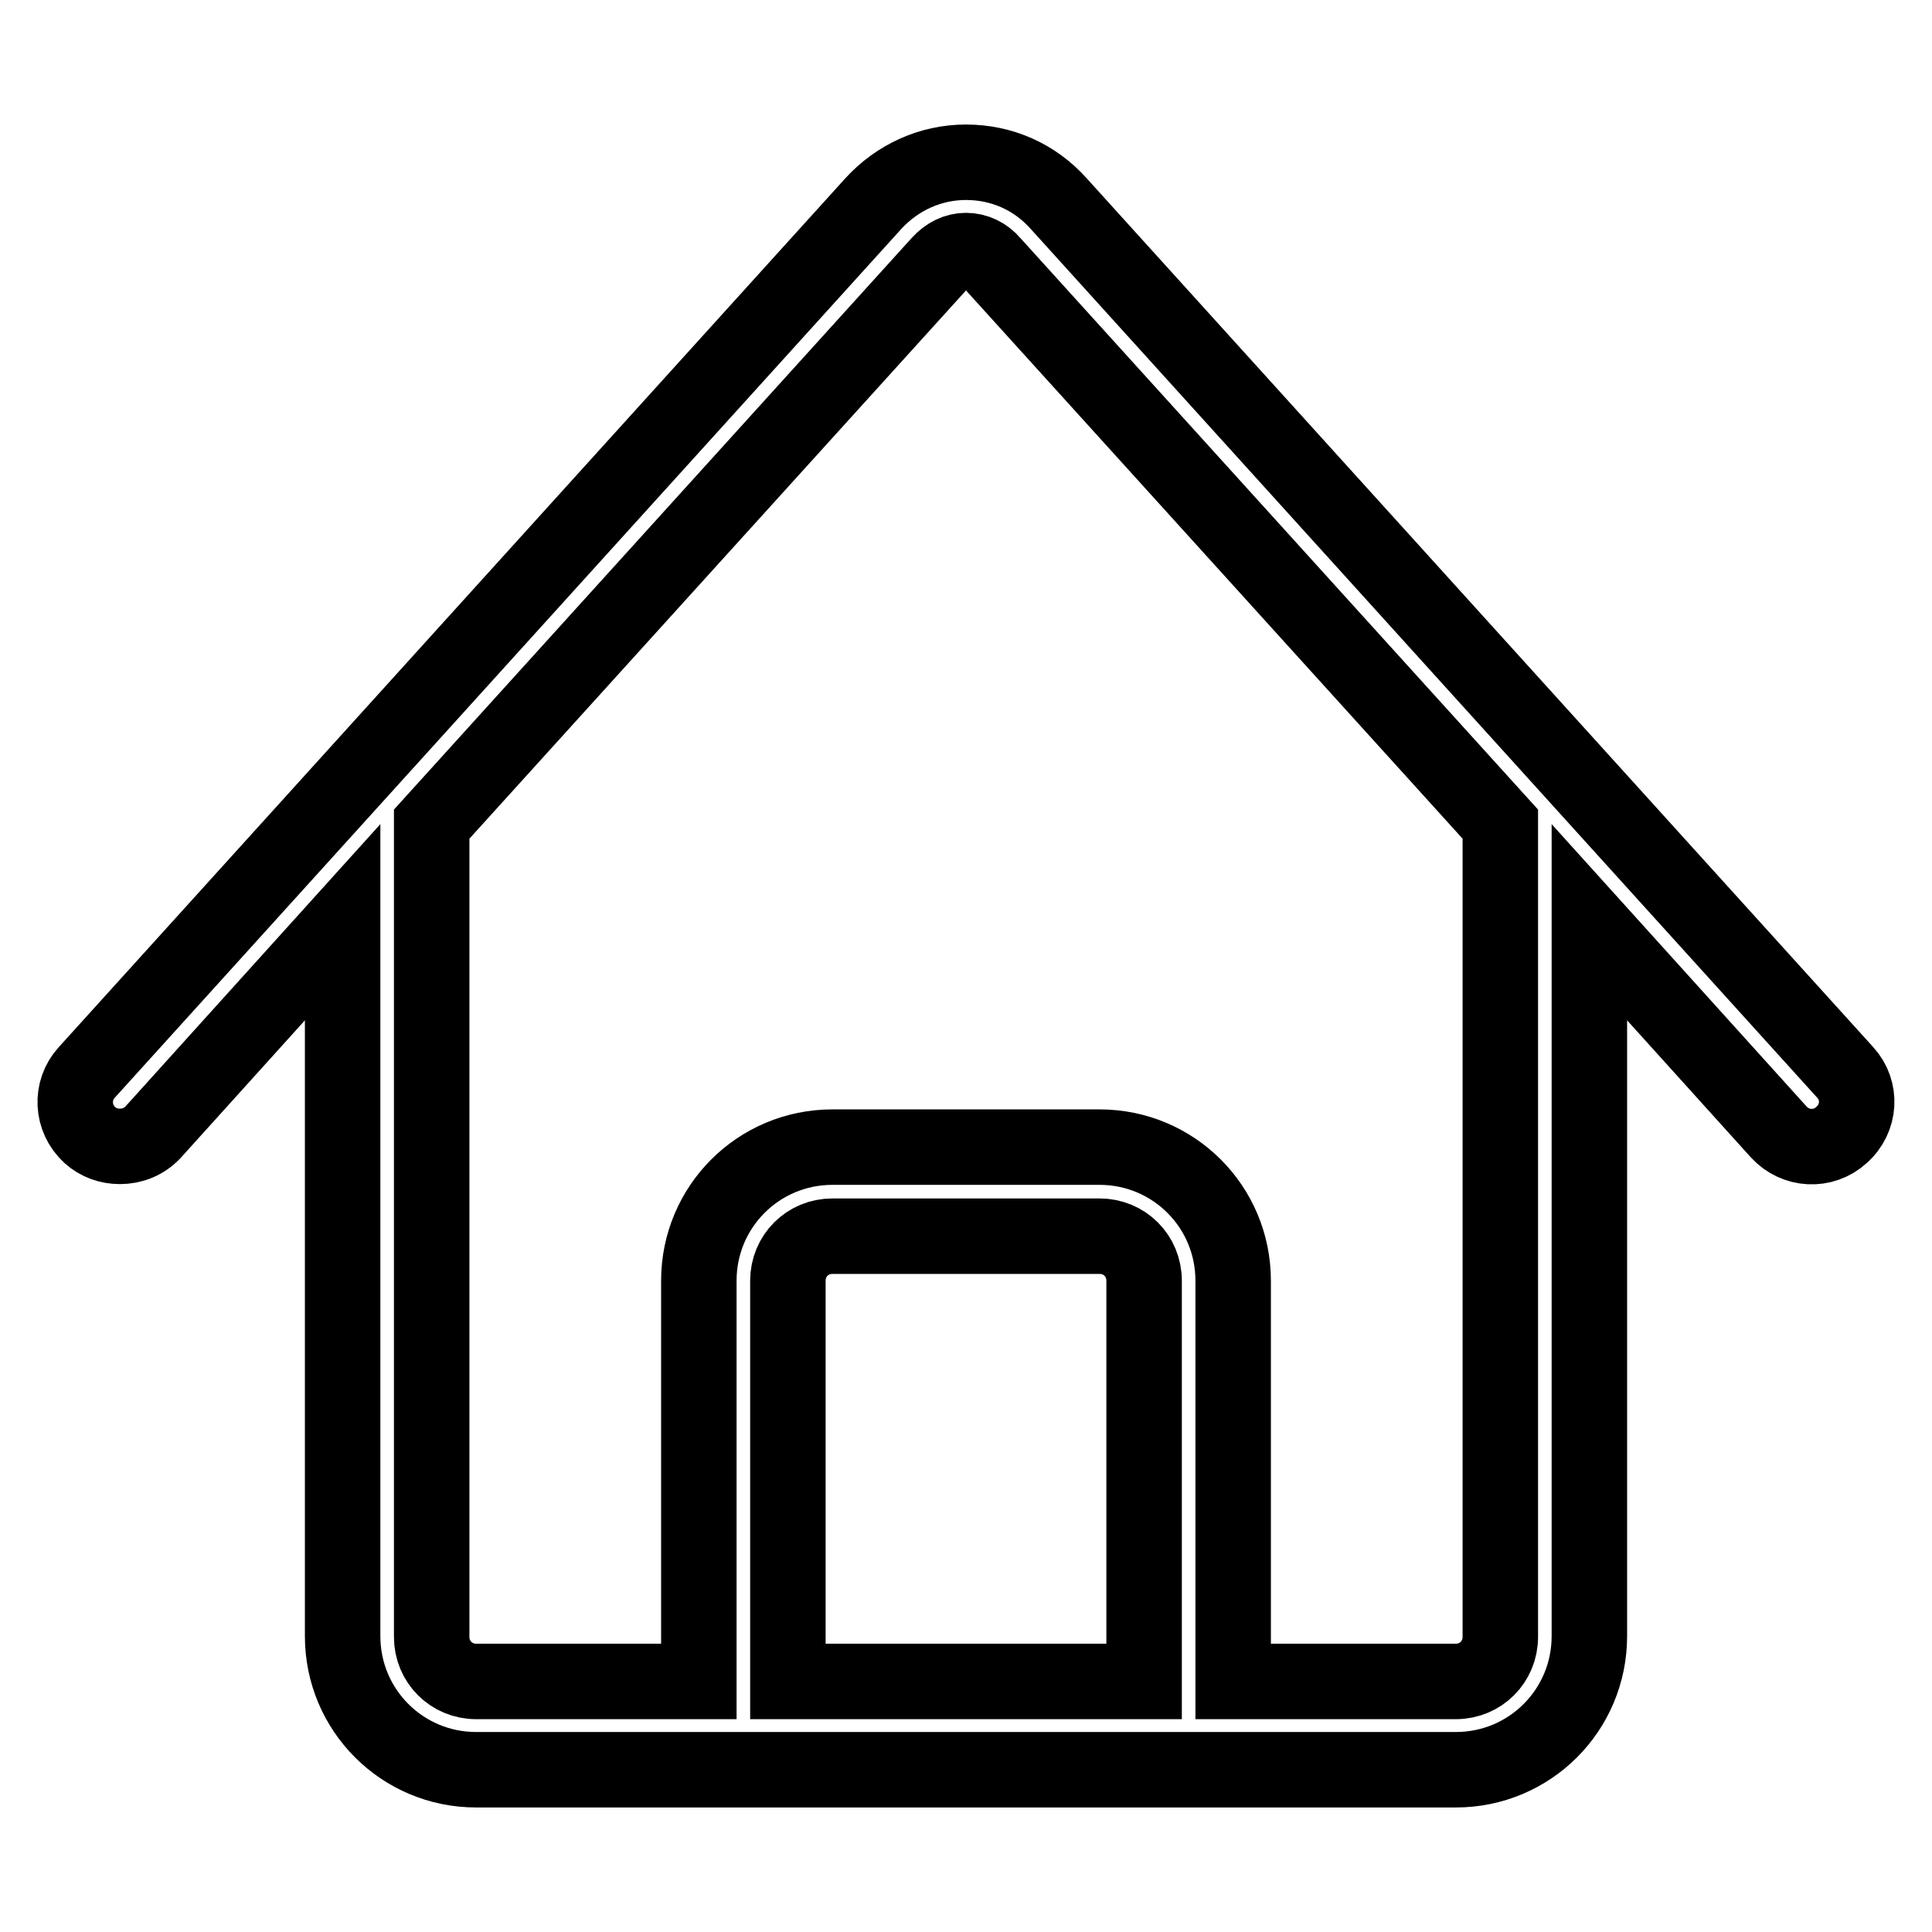
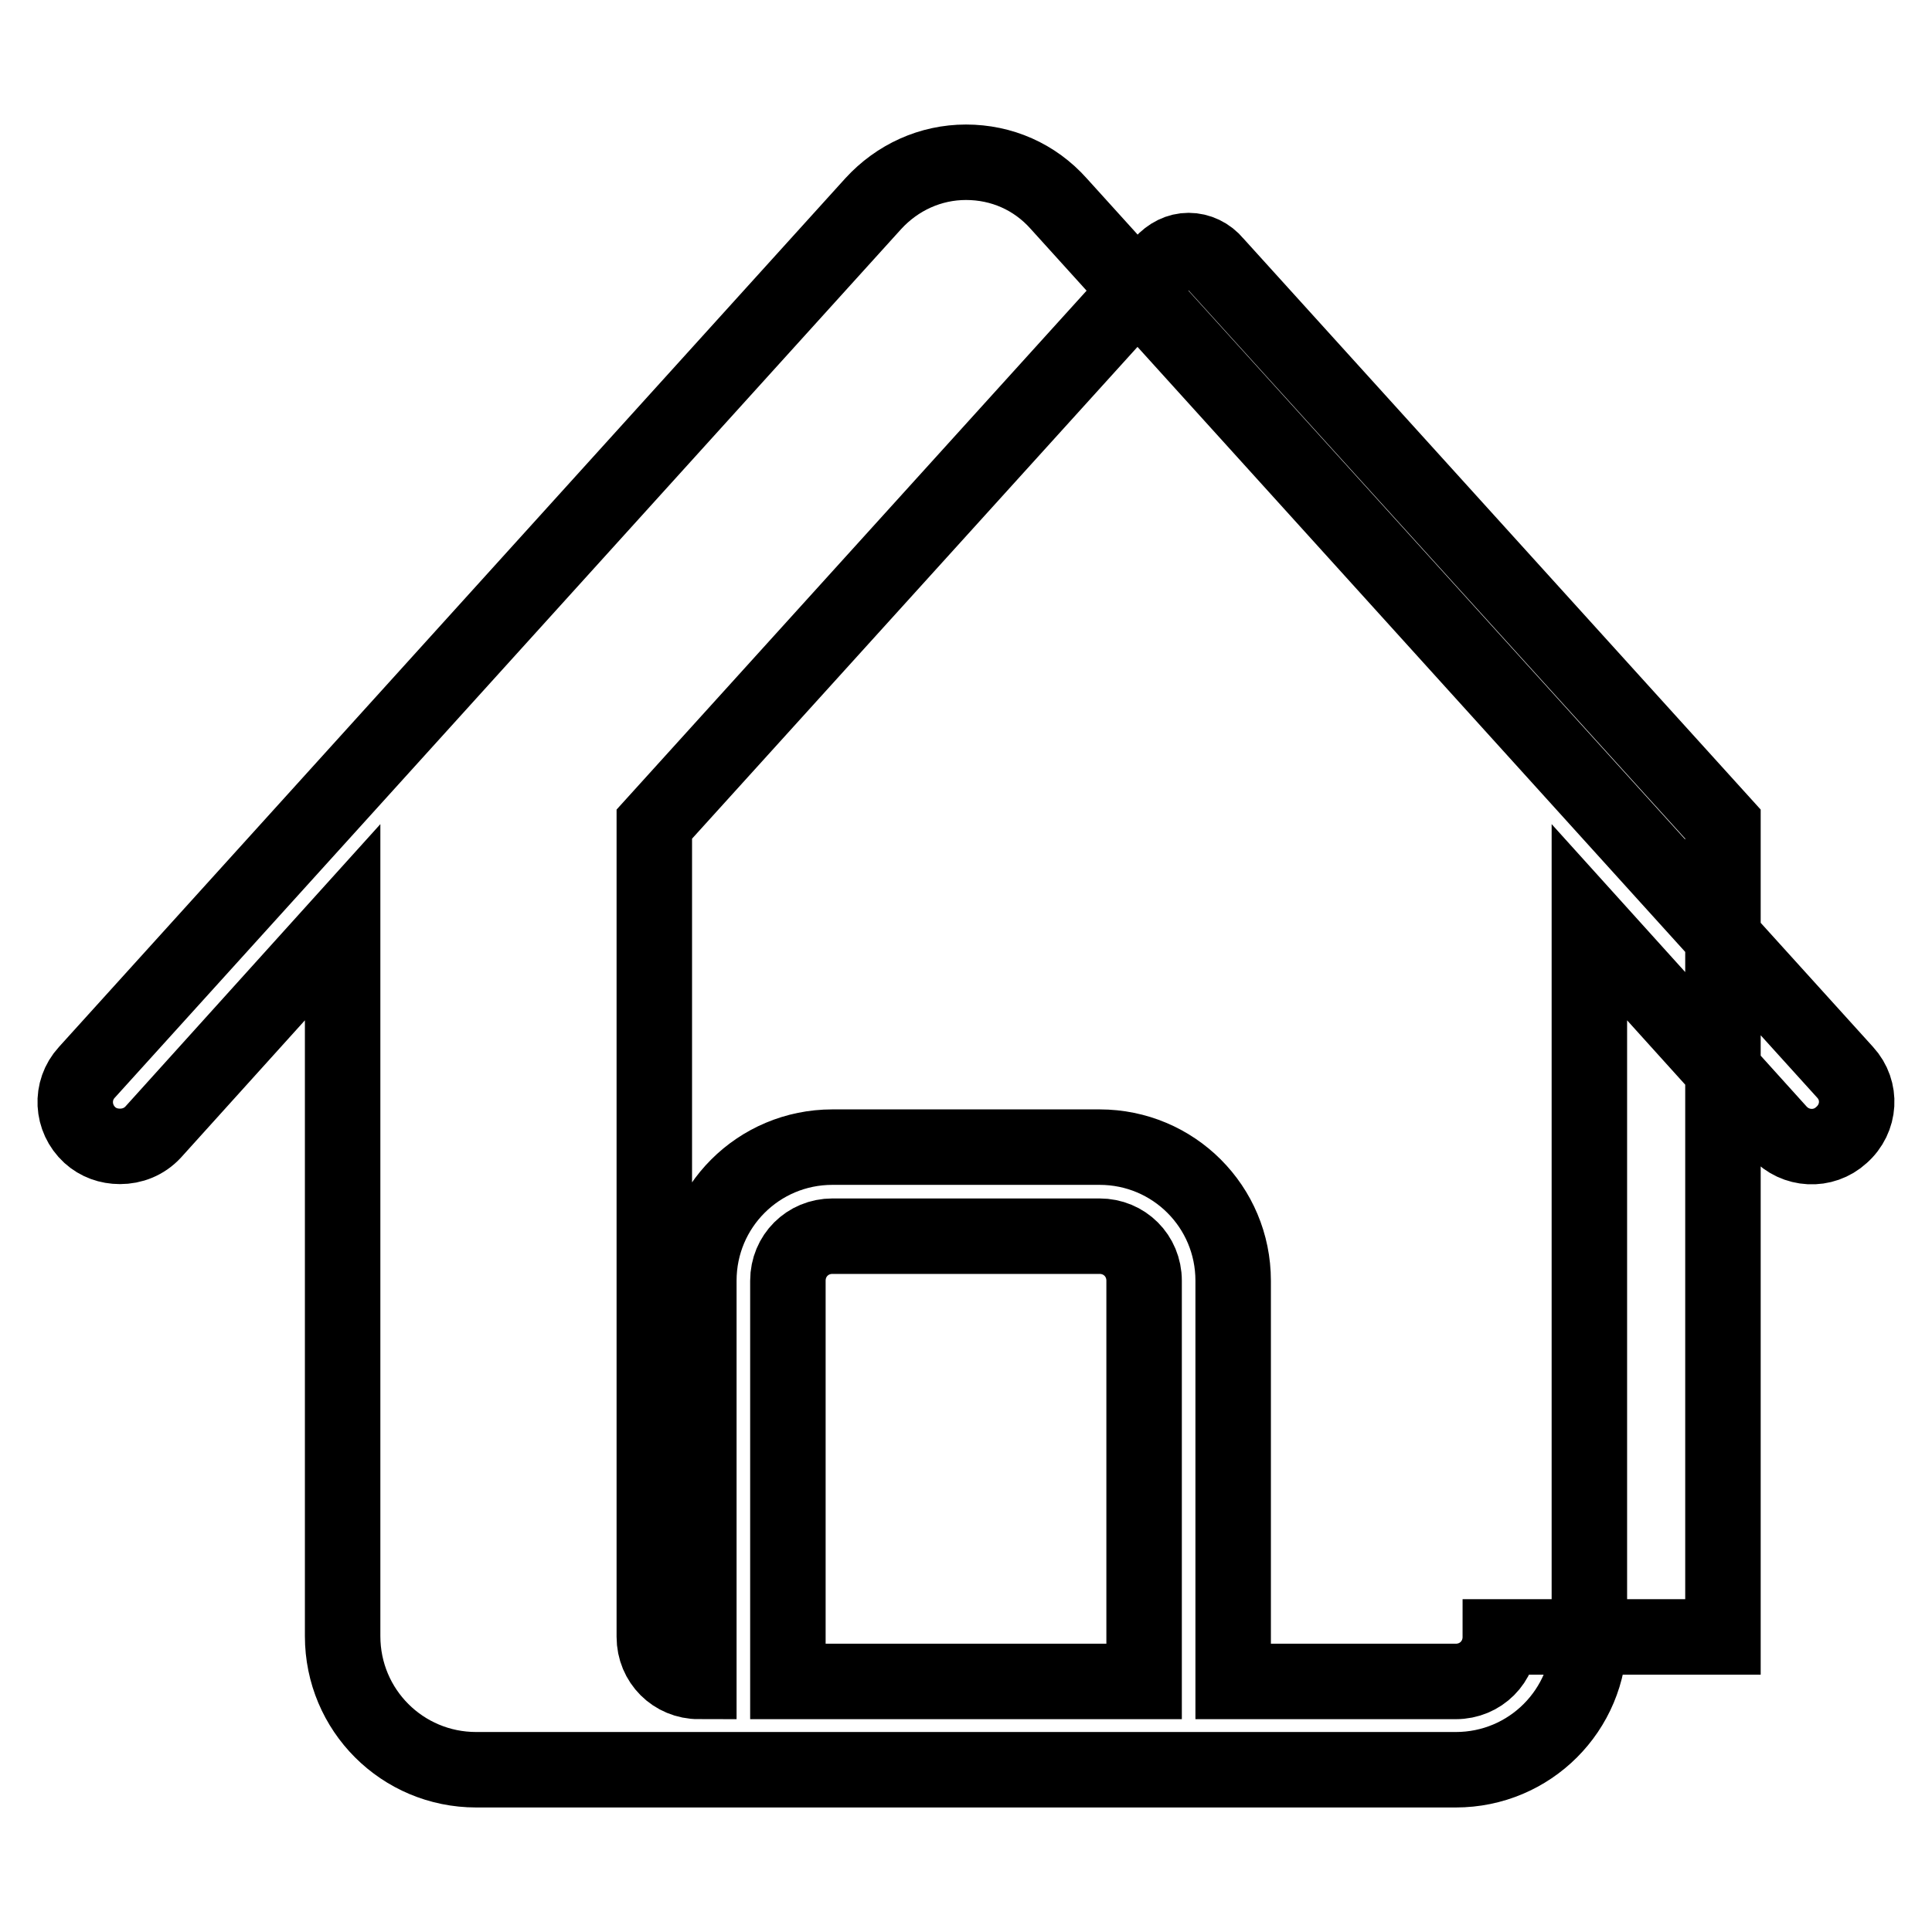
<svg xmlns="http://www.w3.org/2000/svg" version="1.1" x="0px" y="0px" viewBox="0 0 256 256" enable-background="new 0 0 256 256" xml:space="preserve">
  <g>
-     <path stroke-width="10" fill-opacity="0" stroke="#000000" d="M244.5,142.1L140.3,27c-3.2-3.6-7.6-5.5-12.3-5.5l0,0c-4.7,0-9.1,2-12.3,5.5L11.5,142.1 c-2.2,2.4-2,6.1,0.4,8.3c1.1,1,2.5,1.5,4,1.5c1.6,0,3.2-0.6,4.4-1.9l25.1-27.8v94.6c0,9.8,7.9,17.7,17.7,17.7h129.8 c9.8,0,17.7-7.9,17.7-17.7v-94.6l25.1,27.8c2.2,2.4,5.9,2.6,8.3,0.4C246.5,148.2,246.7,144.5,244.5,142.1L244.5,142.1z  M151.6,222.8h-47.2v-53.1c0-3.3,2.6-5.9,5.9-5.9h35.4c3.3,0,5.9,2.6,5.9,5.9V222.8z M198.8,216.9c0,3.3-2.6,5.9-5.9,5.9h-29.5 v-53.1c0-9.8-7.9-17.7-17.7-17.7h-35.4c-9.8,0-17.7,7.9-17.7,17.7v53.1H63.1c-3.3,0-5.9-2.6-5.9-5.9V109.2l67.3-74.3 c1-1.1,2.2-1.7,3.5-1.7c1.3,0,2.6,0.6,3.5,1.7l67.3,74.3V216.9L198.8,216.9z" />
+     <path stroke-width="10" fill-opacity="0" stroke="#000000" d="M244.5,142.1L140.3,27c-3.2-3.6-7.6-5.5-12.3-5.5l0,0c-4.7,0-9.1,2-12.3,5.5L11.5,142.1 c-2.2,2.4-2,6.1,0.4,8.3c1.1,1,2.5,1.5,4,1.5c1.6,0,3.2-0.6,4.4-1.9l25.1-27.8v94.6c0,9.8,7.9,17.7,17.7,17.7h129.8 c9.8,0,17.7-7.9,17.7-17.7v-94.6l25.1,27.8c2.2,2.4,5.9,2.6,8.3,0.4C246.5,148.2,246.7,144.5,244.5,142.1L244.5,142.1z  M151.6,222.8h-47.2v-53.1c0-3.3,2.6-5.9,5.9-5.9h35.4c3.3,0,5.9,2.6,5.9,5.9V222.8z M198.8,216.9c0,3.3-2.6,5.9-5.9,5.9h-29.5 v-53.1c0-9.8-7.9-17.7-17.7-17.7h-35.4c-9.8,0-17.7,7.9-17.7,17.7v53.1c-3.3,0-5.9-2.6-5.9-5.9V109.2l67.3-74.3 c1-1.1,2.2-1.7,3.5-1.7c1.3,0,2.6,0.6,3.5,1.7l67.3,74.3V216.9L198.8,216.9z" />
  </g>
</svg>